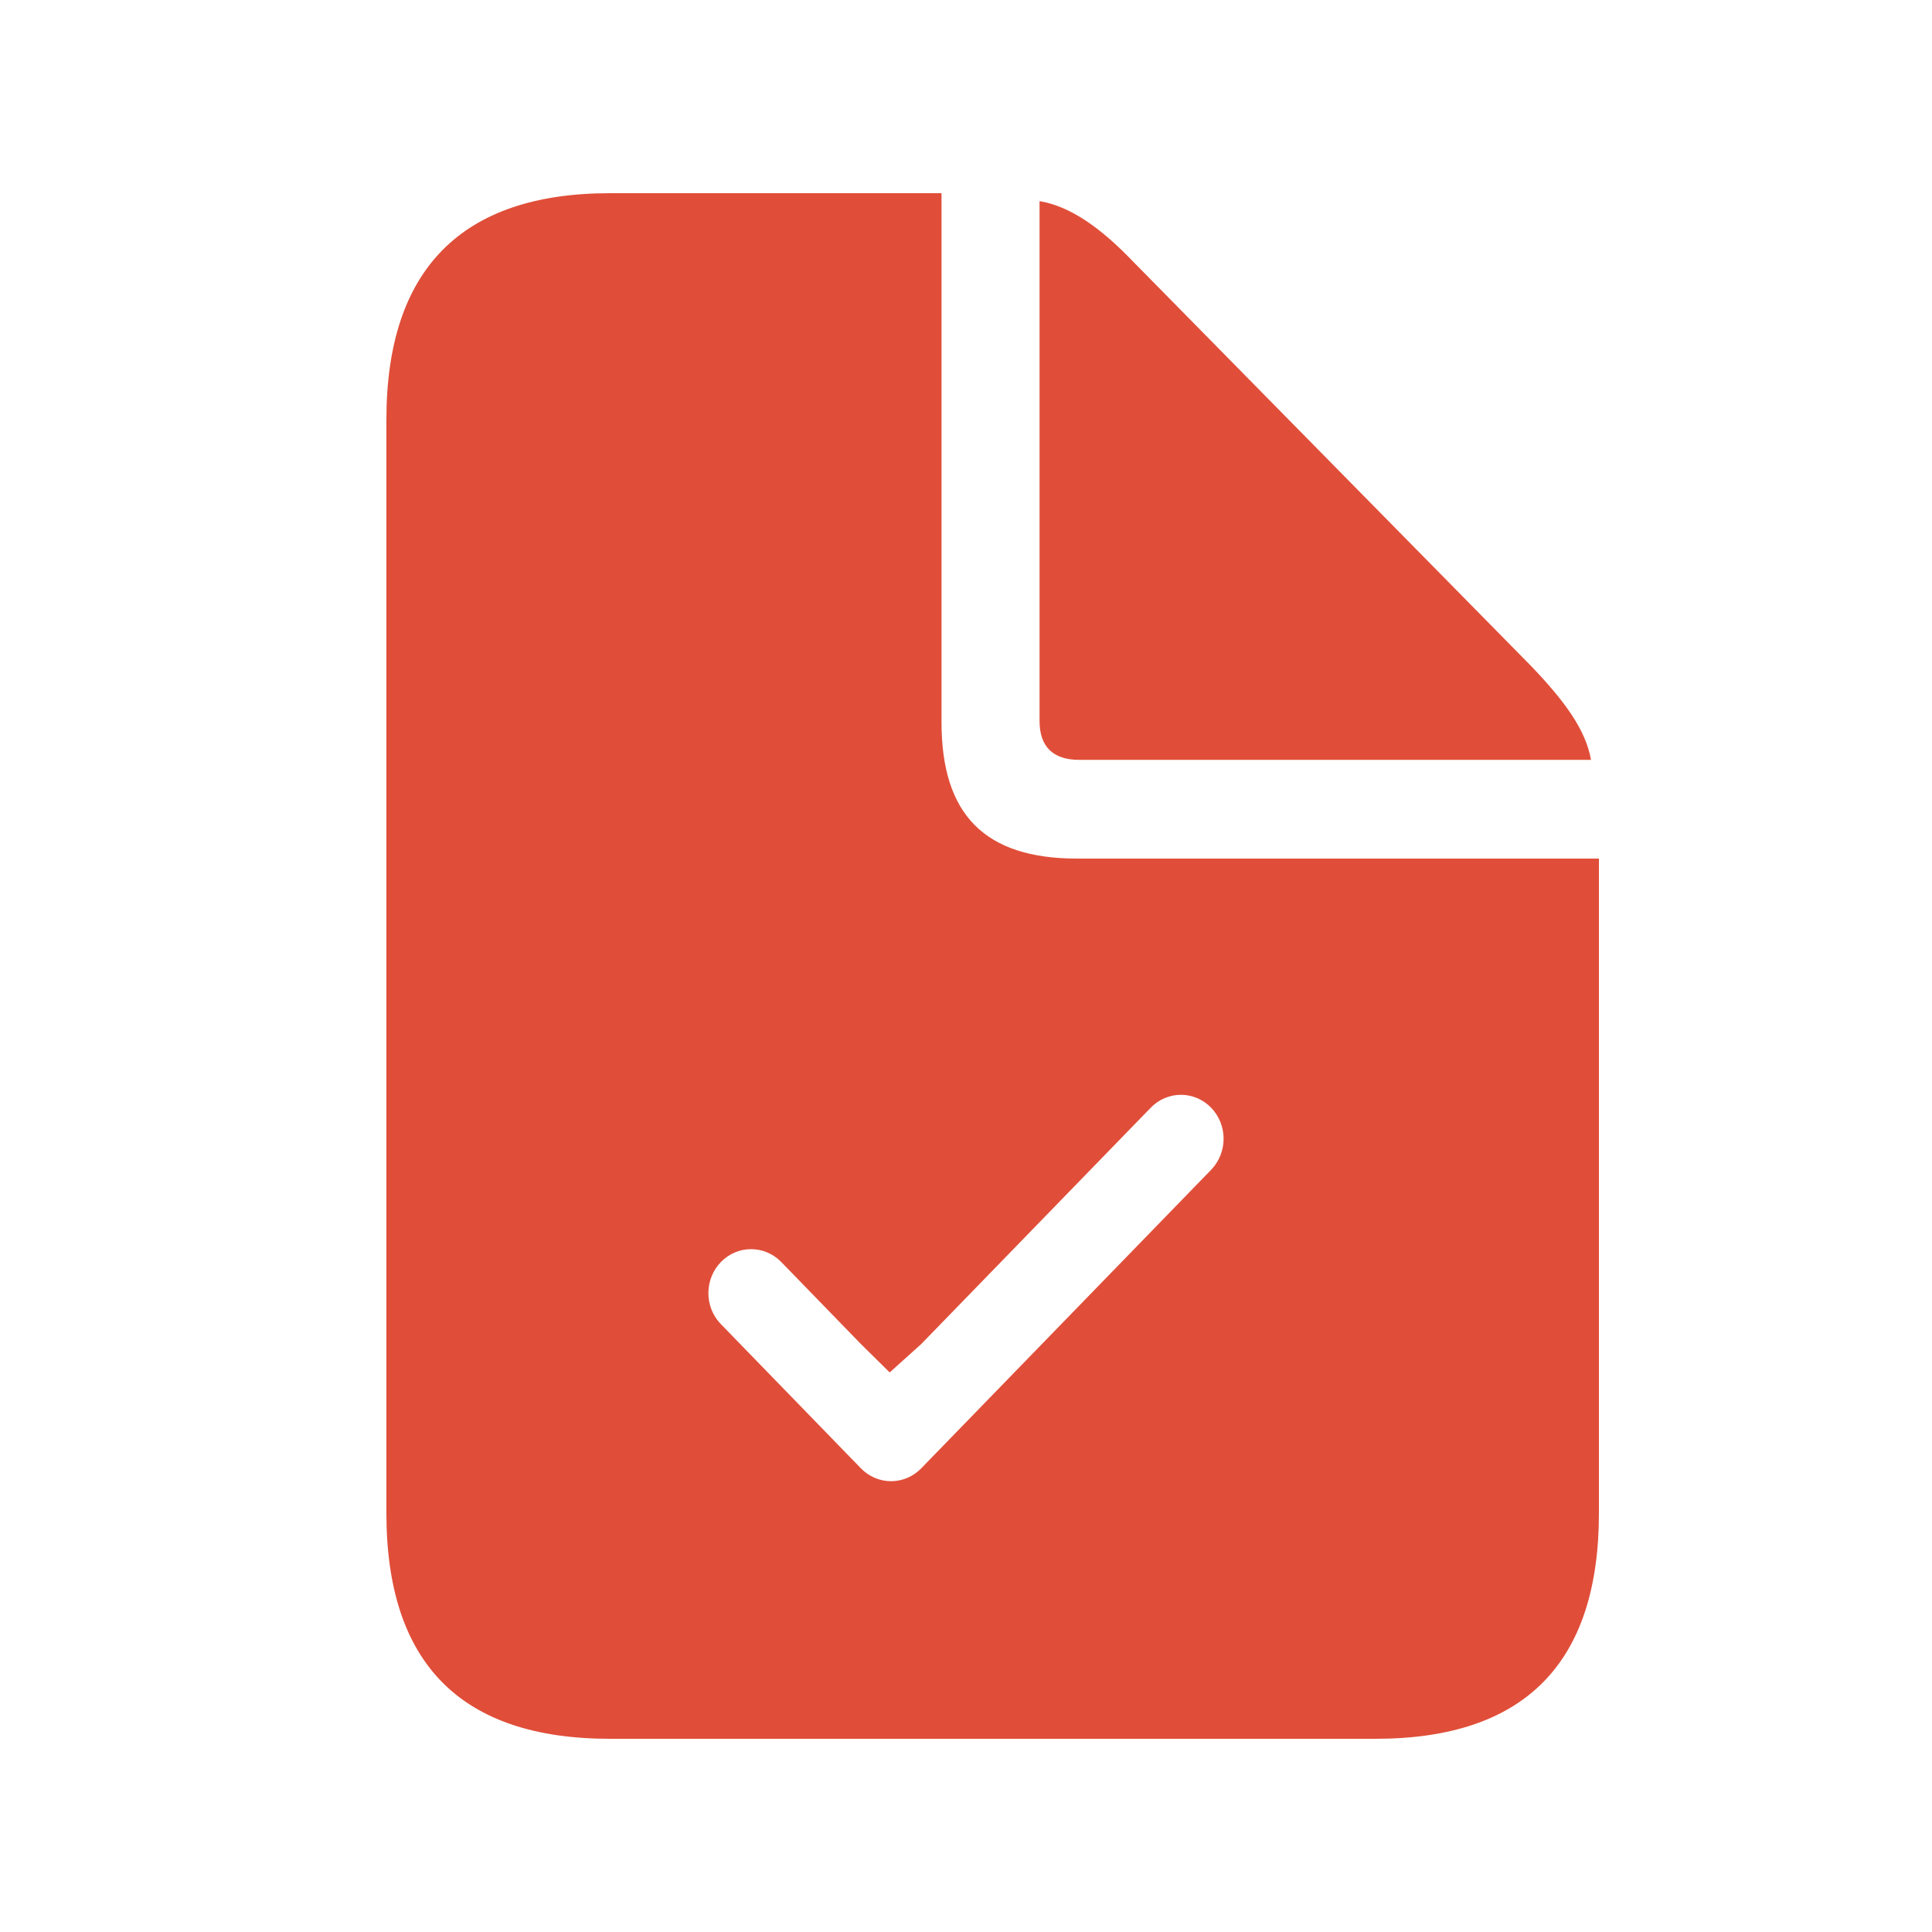
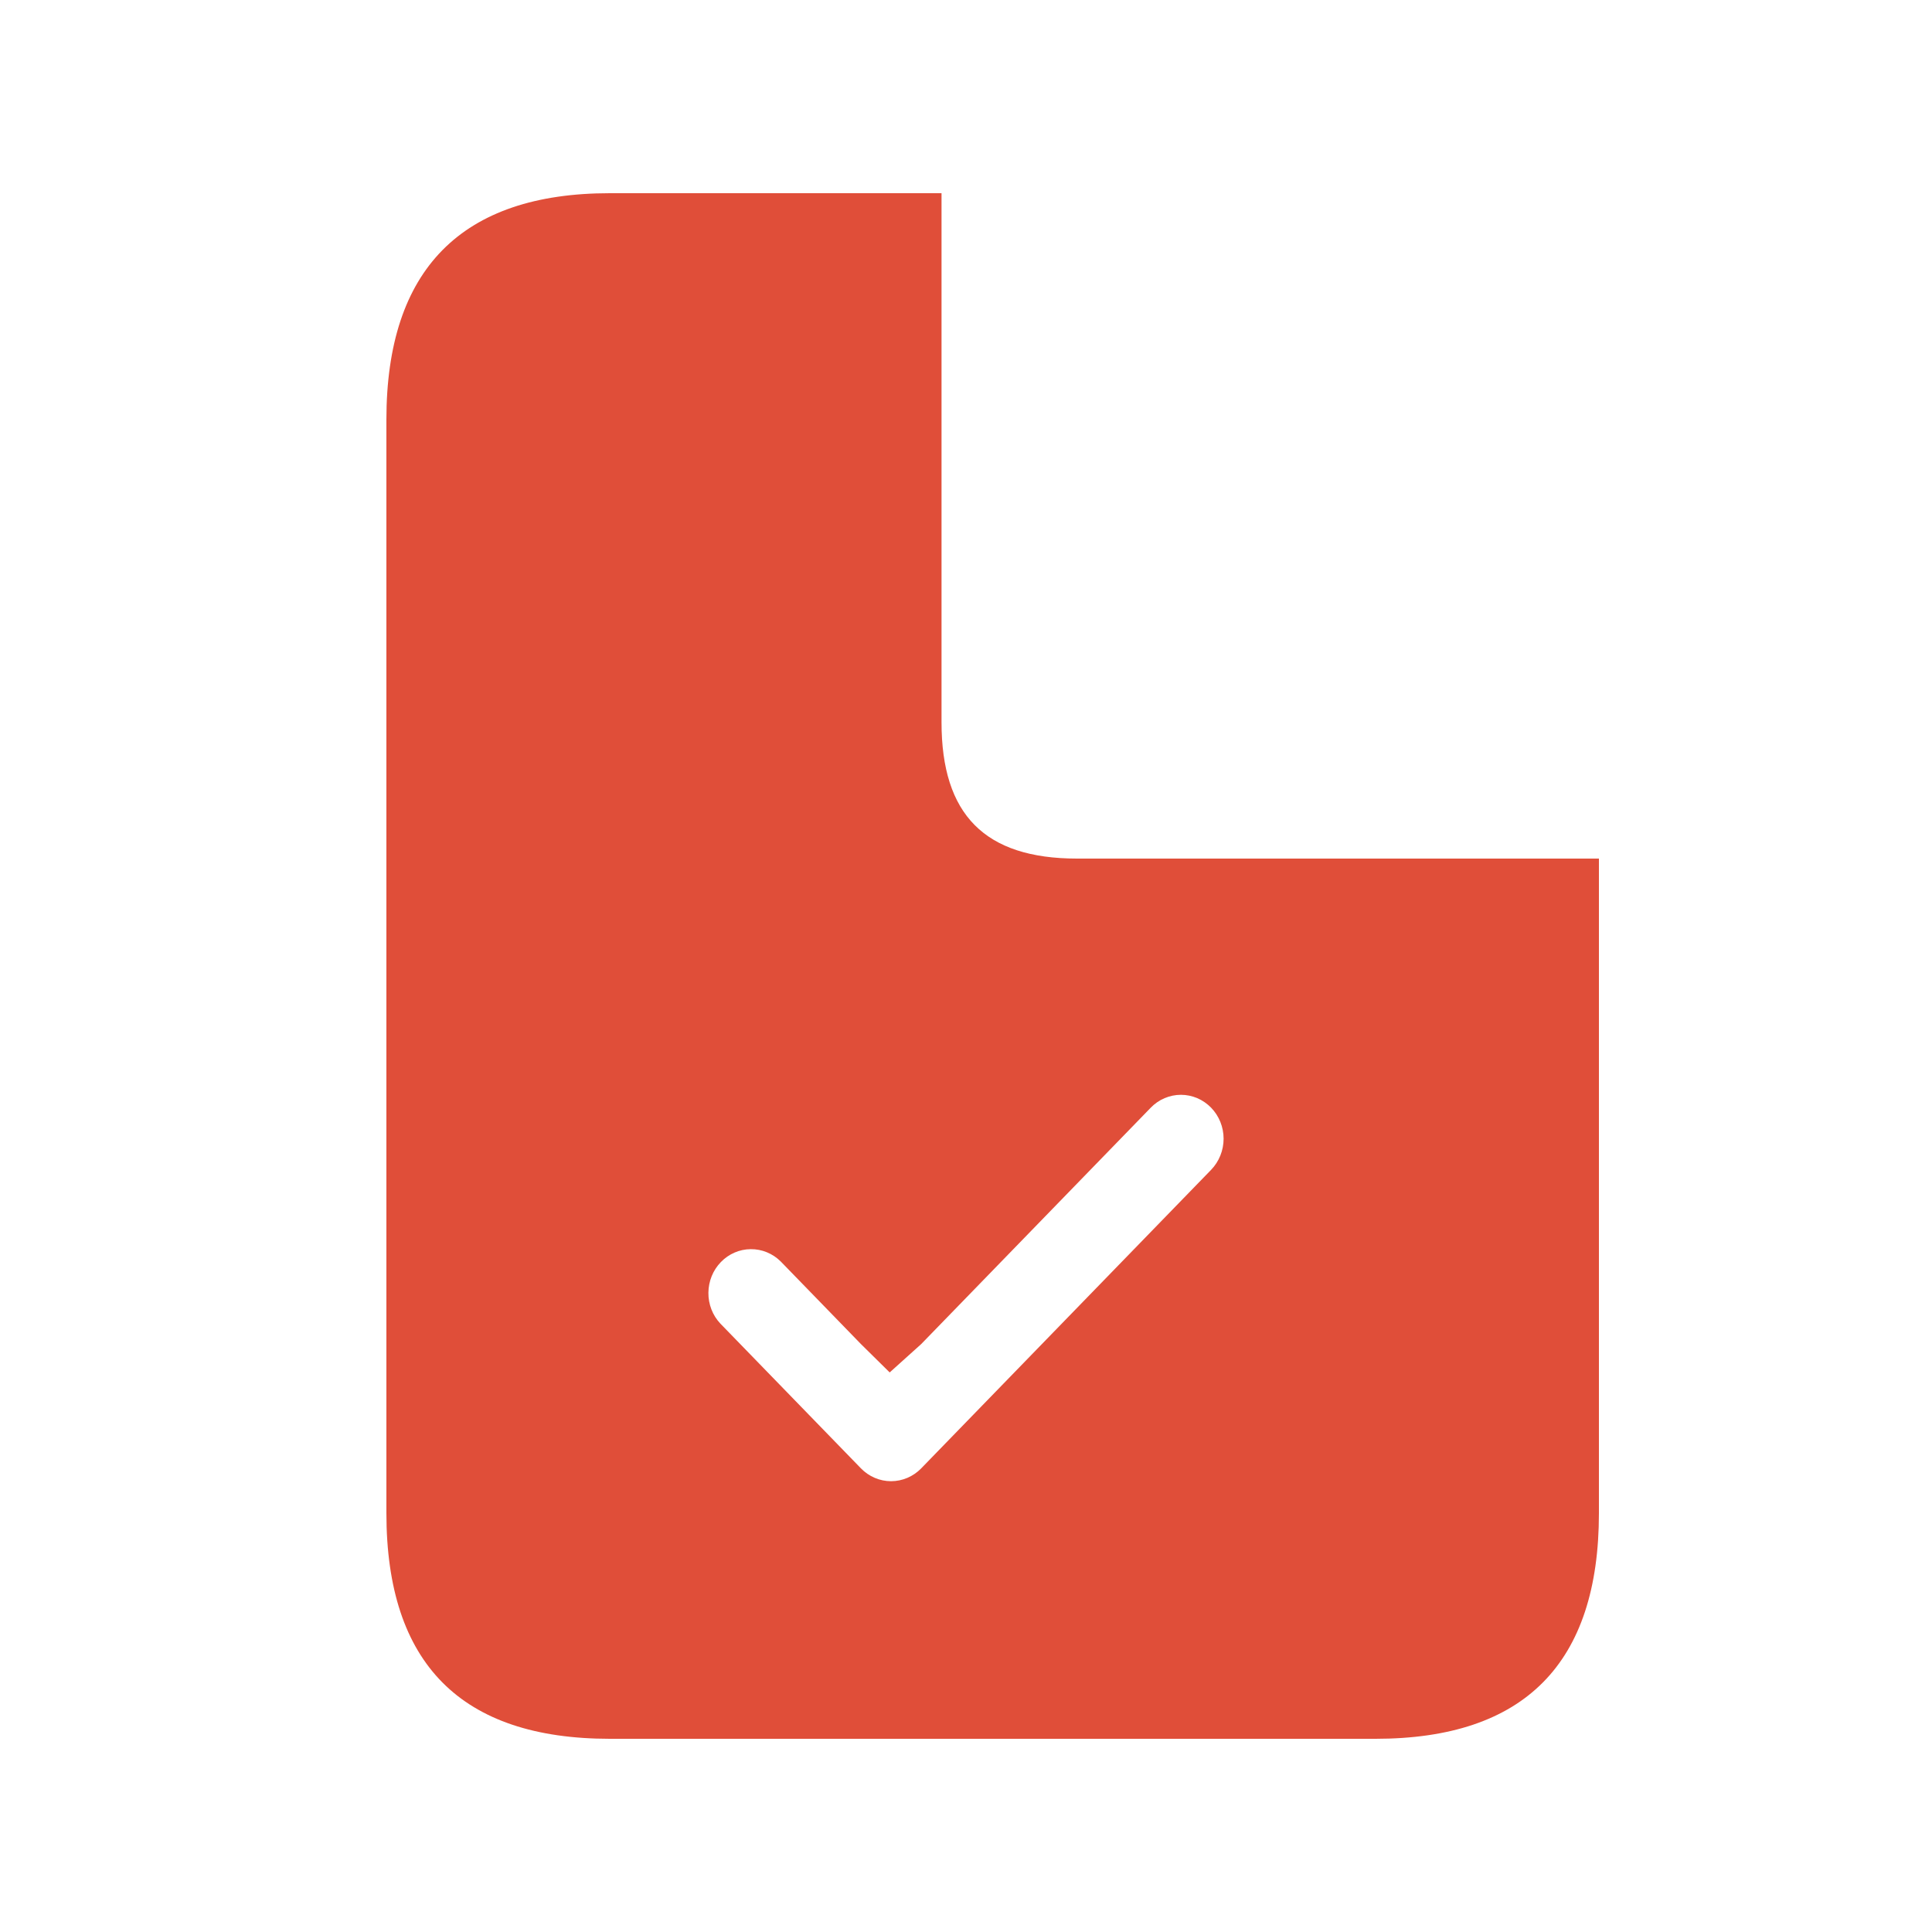
<svg xmlns="http://www.w3.org/2000/svg" width="30" height="30" viewBox="0 0 30 30" fill="none">
-   <path fill-rule="evenodd" clip-rule="evenodd" d="M17.597 4.064C17.082 3.526 16.612 3.202 16.142 3.123V11.194C16.142 11.597 16.354 11.799 16.758 11.799H24.705C24.626 11.34 24.302 10.892 23.776 10.343L17.597 4.064Z" fill="#E04E39" />
  <path fill-rule="evenodd" clip-rule="evenodd" d="M14.62 3V11.216C14.62 12.649 15.291 13.332 16.724 13.332H24.828V23.496C24.828 25.825 23.675 27 21.358 27H9.47C7.164 27 6 25.836 6 23.496V6.515C6 4.186 7.164 3 9.47 3H14.62ZM18.591 17.052C18.671 17.086 18.744 17.137 18.806 17.2C18.93 17.328 19 17.501 19 17.682C19 17.863 18.93 18.037 18.806 18.165L14.305 22.8C14.181 22.928 14.012 23 13.836 23C13.661 23 13.492 22.928 13.368 22.8L11.186 20.553C11.065 20.425 10.998 20.252 11 20.073C11.002 19.894 11.071 19.723 11.194 19.597C11.317 19.47 11.483 19.398 11.657 19.397C11.831 19.395 11.998 19.464 12.123 19.588L13.368 20.87L13.815 21.311L14.305 20.87L17.869 17.2C17.93 17.137 18.003 17.086 18.084 17.052C18.164 17.018 18.25 17 18.337 17C18.424 17 18.511 17.018 18.591 17.052Z" fill="#E04E39" />
</svg>